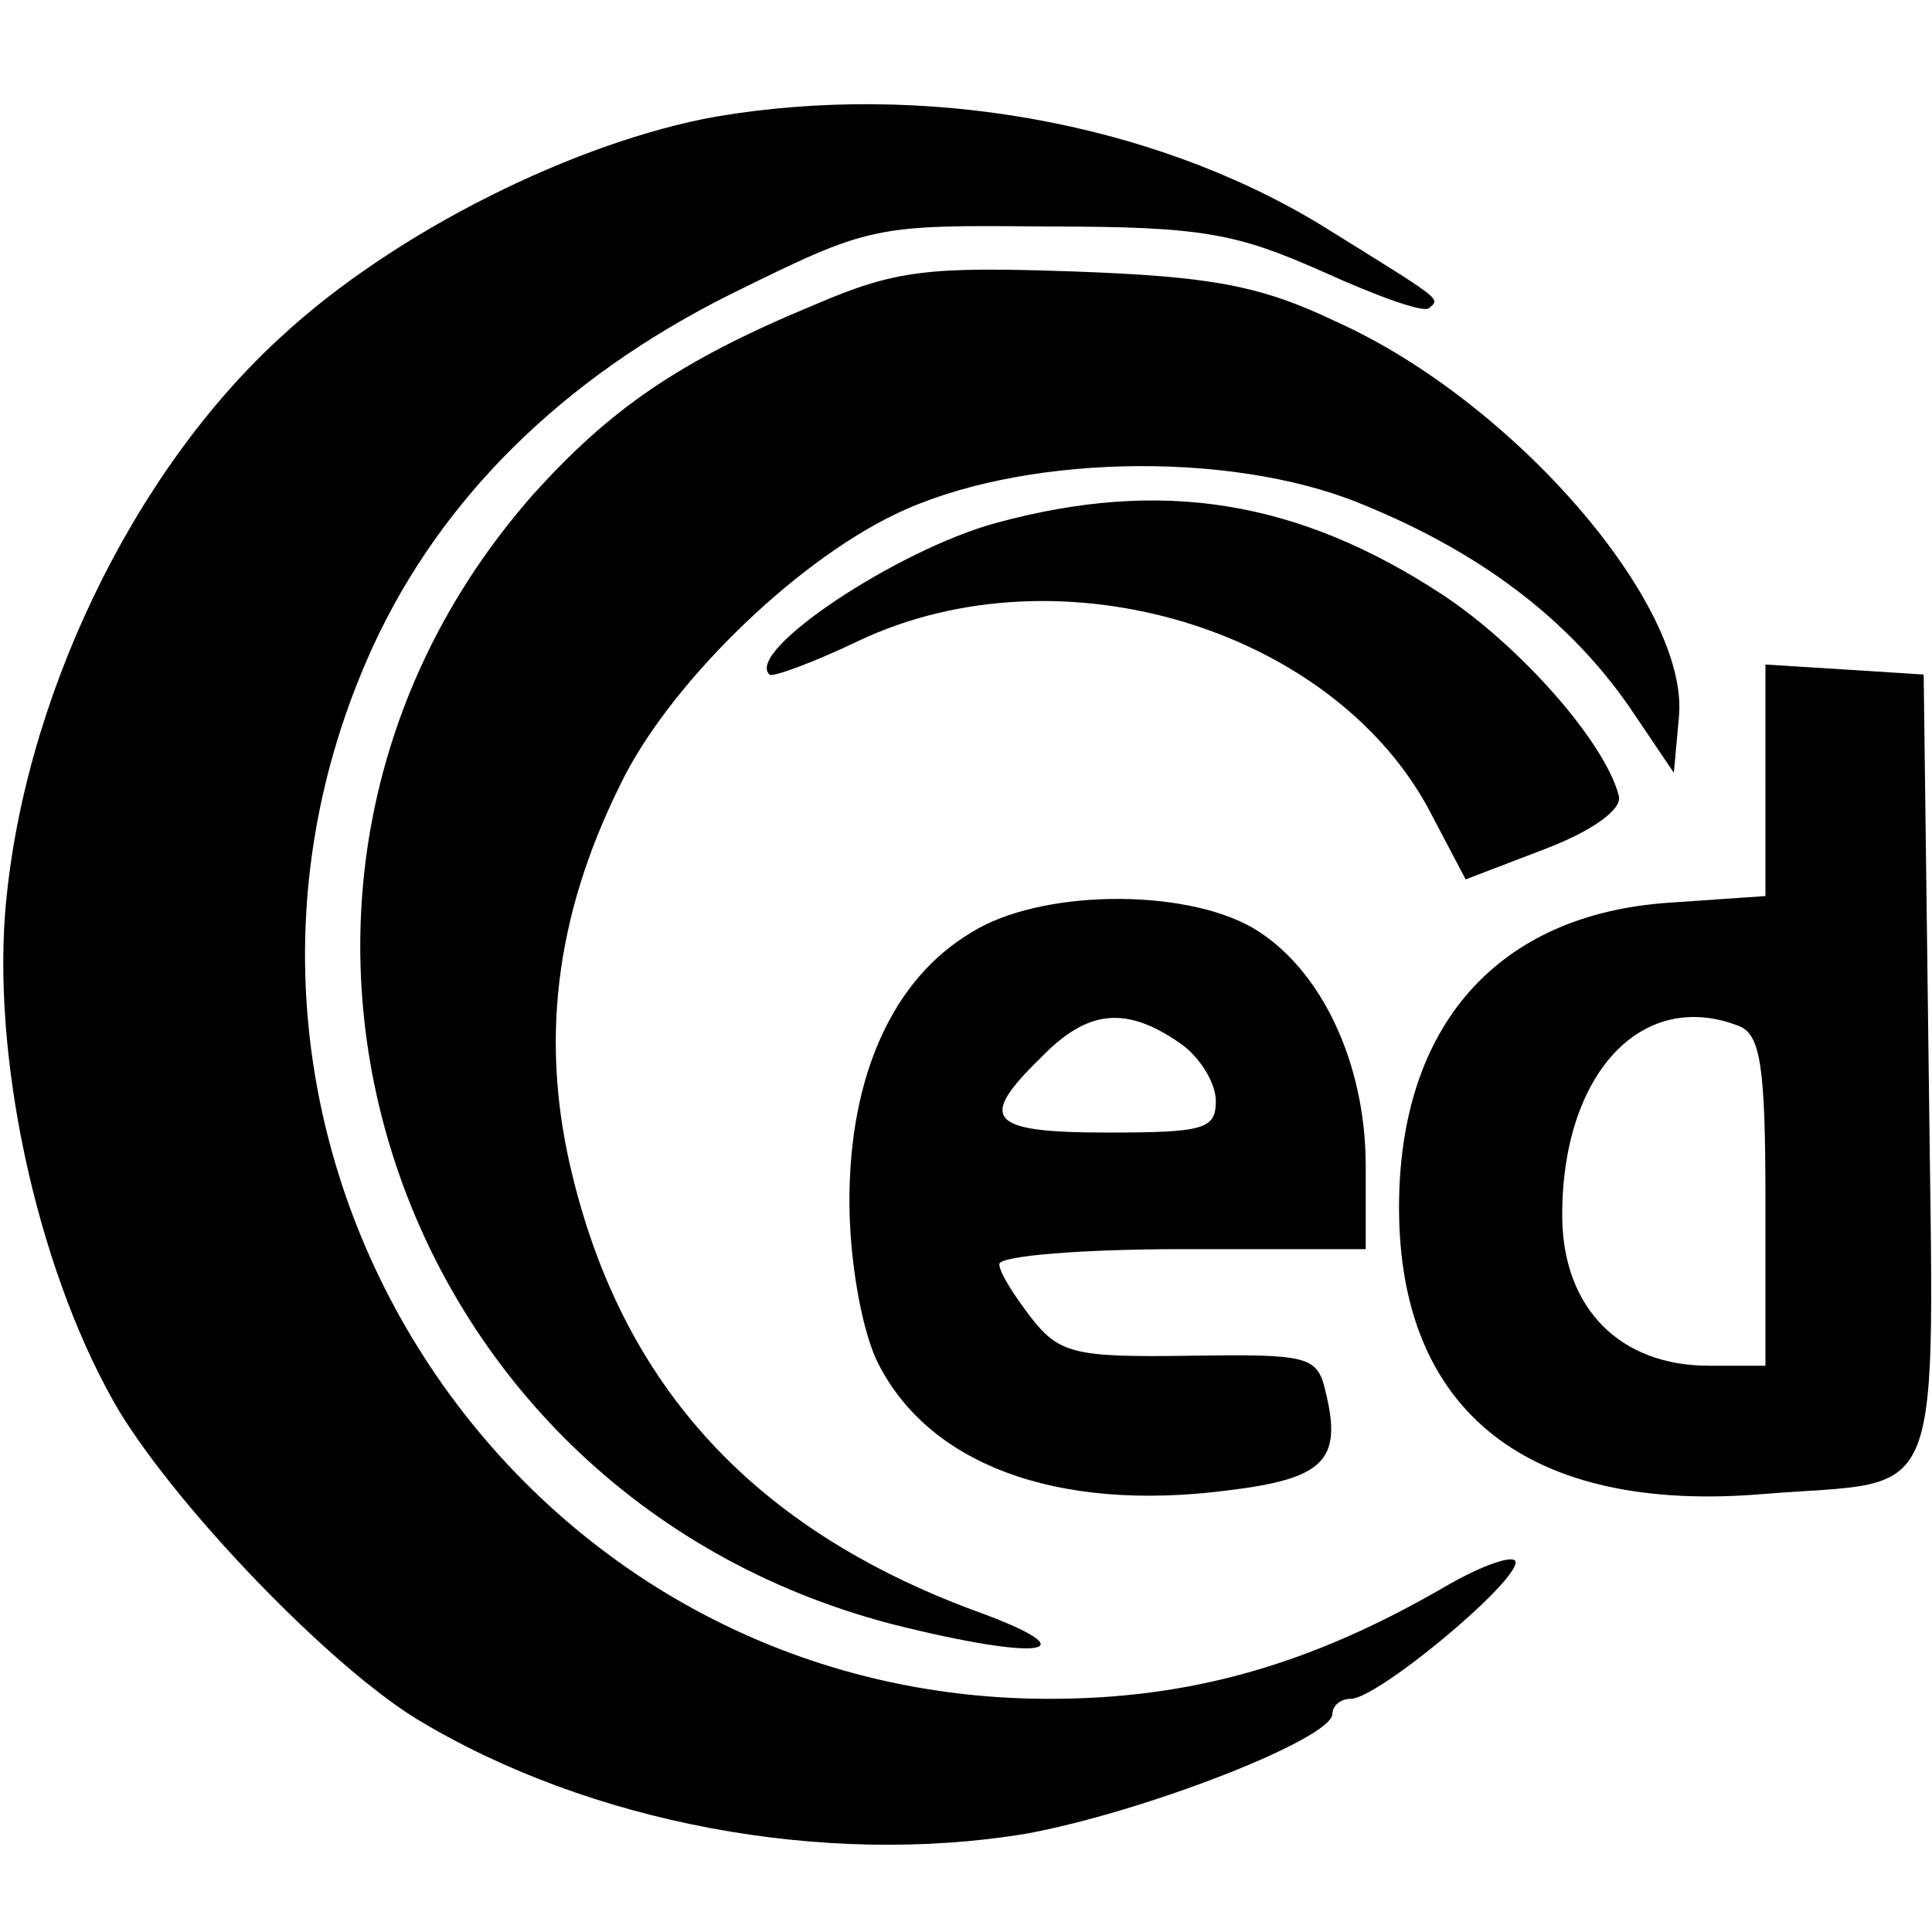
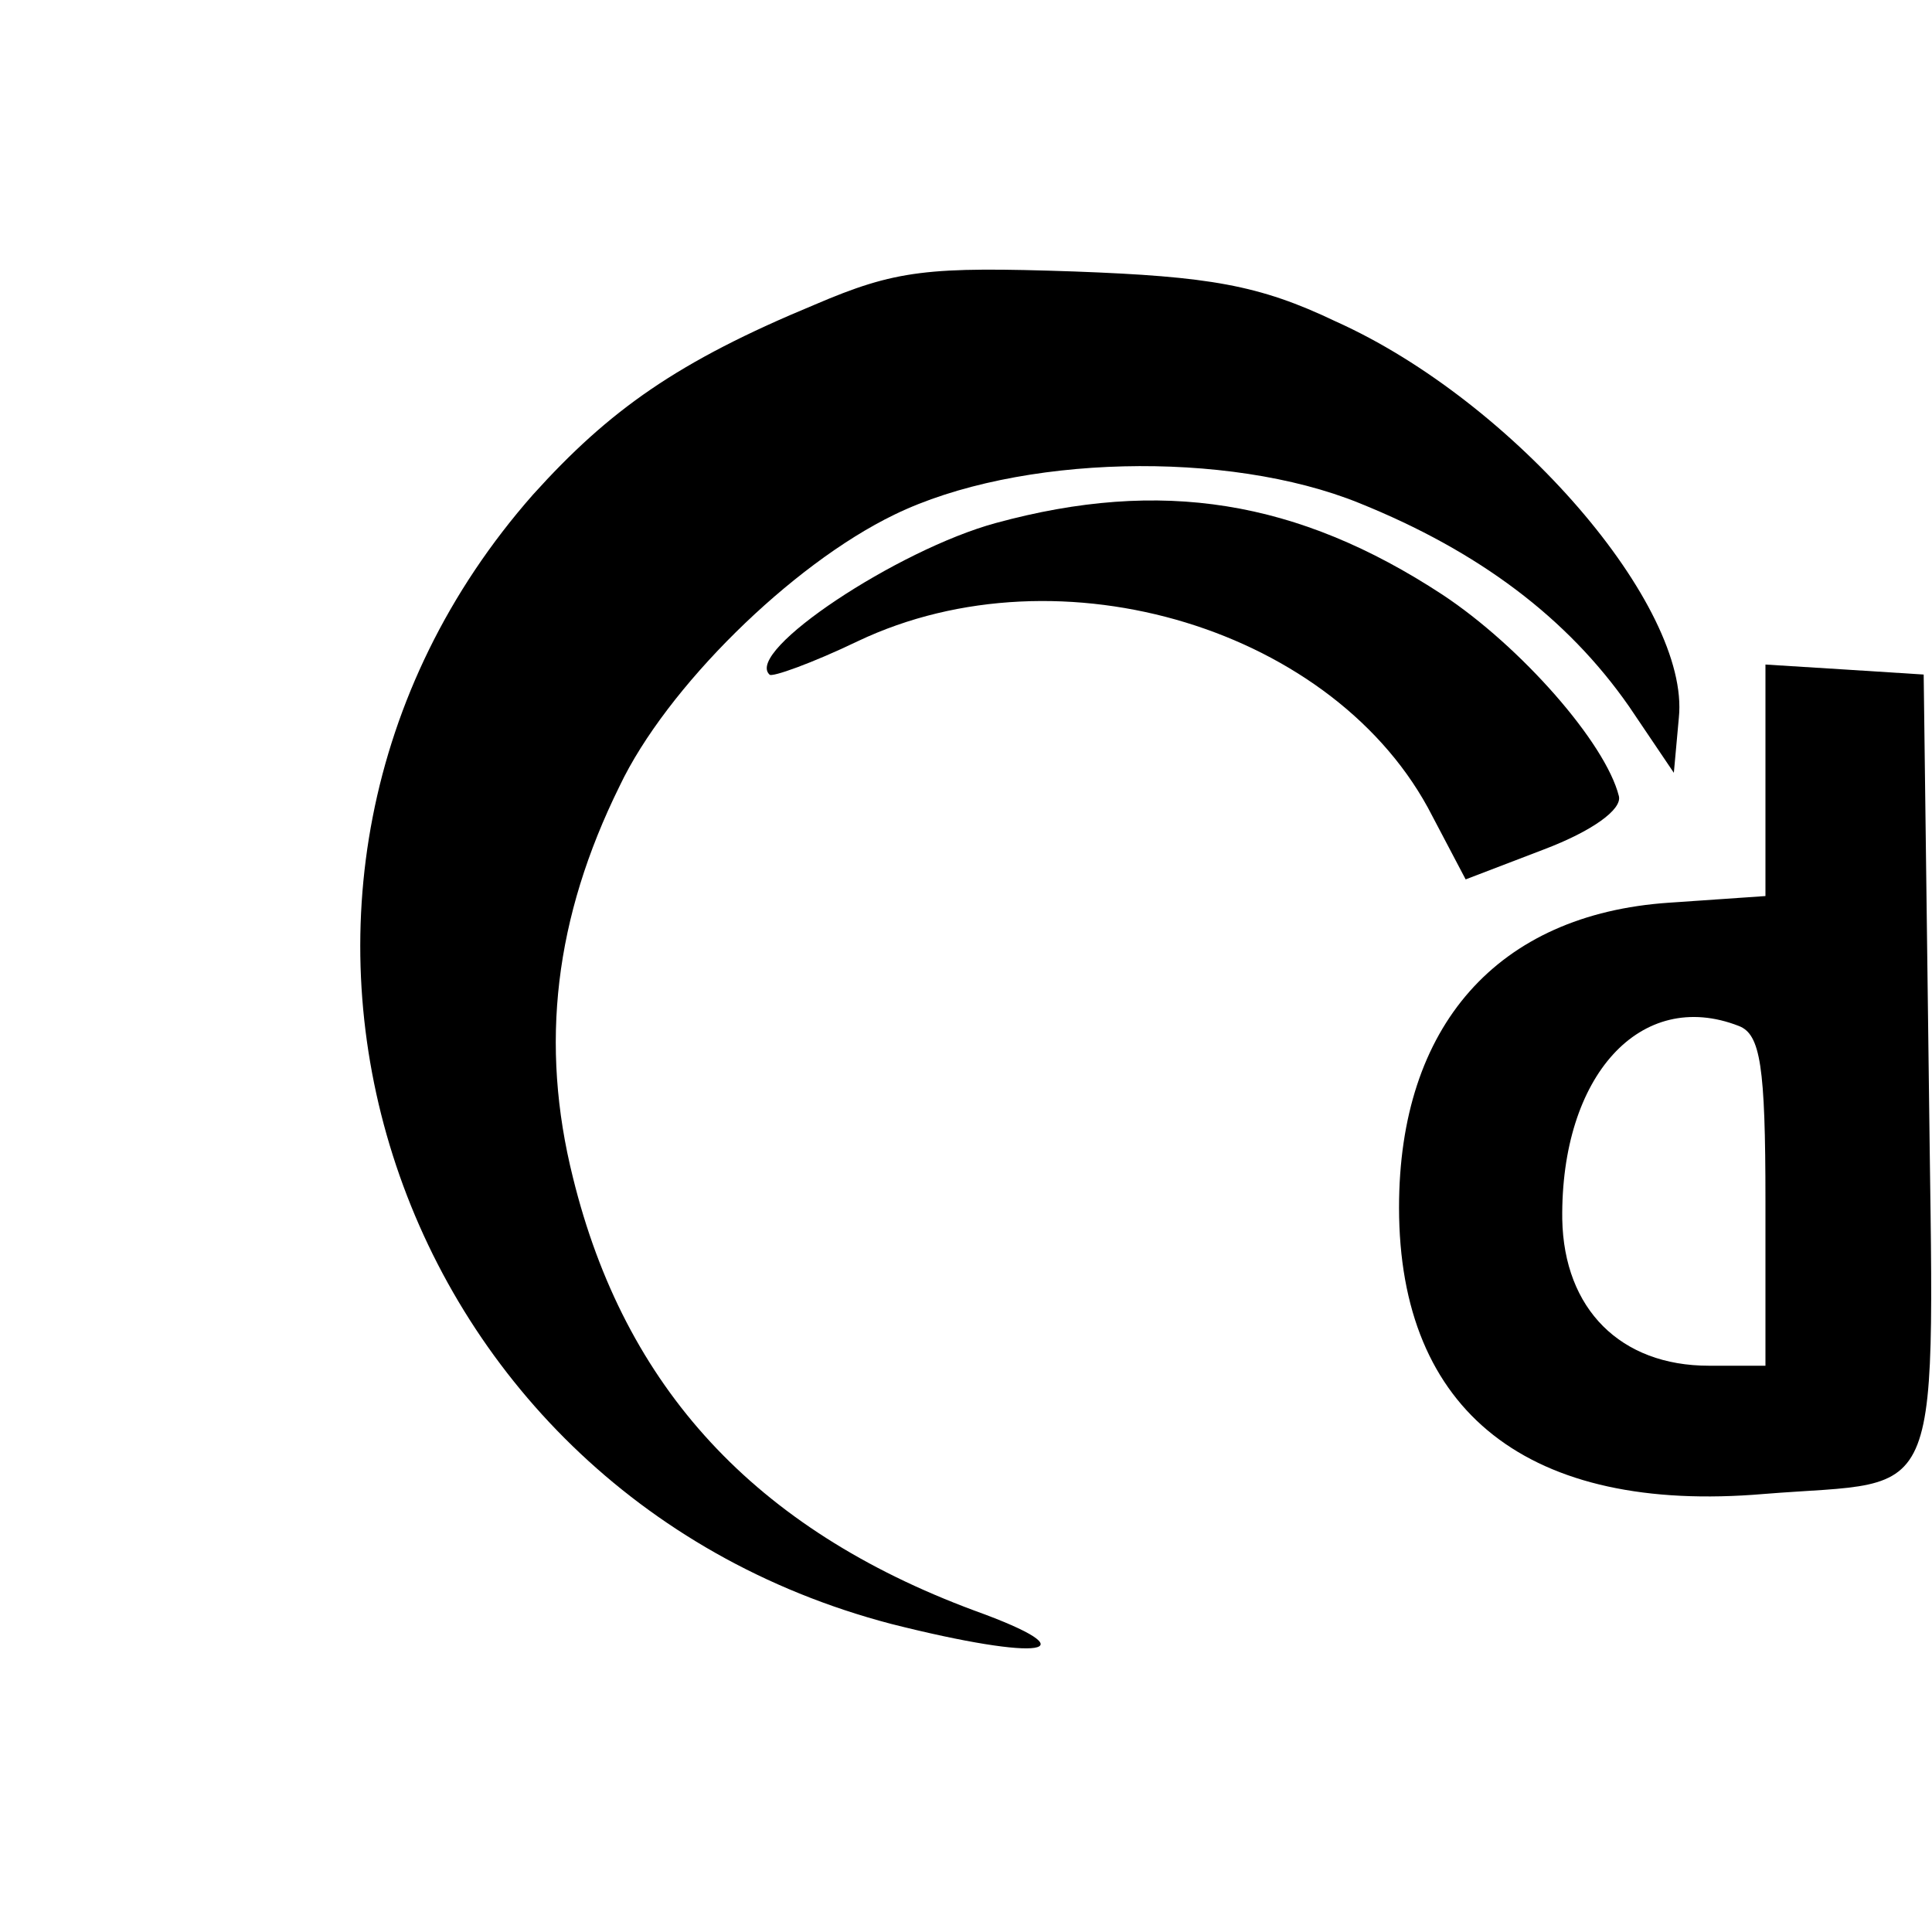
<svg xmlns="http://www.w3.org/2000/svg" version="1.0" width="116pt" height="116pt" viewBox="0 0 116 116" preserveAspectRatio="xMidYMid meet">
  <g transform="translate(0,116) scale(0.1,-0.1)" fill="#000000" stroke="none">
-     <path d="M430 1090 c-84 -15 -193 -69 -261 -132 -90 -82 -156 -220 -166 -347 -7 -95 22 -220 69 -299 37 -60 126 -152 178 -184 104 -63 245 -89 366 -69 71 13 184 57 184 72 0 5 5 9 11 9 16 0 99 69 99 82 0 5 -19 -1 -43 -15 -81 -47 -153 -67 -237 -67 -325 0 -541 337 -406 632 41 89 114 161 214 211 85 42 86 42 191 41 93 0 113 -4 165 -27 33 -15 61 -25 64 -22 7 6 9 4 -65 50 -102 62 -239 86 -363 65z" />
    <path d="M489 977 c-82 -34 -123 -63 -169 -114 -206 -234 -90 -598 215 -678 91 -23 122 -18 50 8 -132 49 -210 134 -241 260 -20 80 -11 156 28 235 28 59 103 133 165 163 74 36 200 39 279 7 72 -29 125 -69 162 -122 l27 -40 3 33 c7 67 -99 190 -206 238 -46 22 -76 27 -157 30 -88 3 -107 1 -156 -20z" />
    <path d="M598 846 c-59 -16 -151 -77 -136 -91 1 -2 26 7 53 20 122 58 288 7 345 -105 l20 -38 47 18 c29 11 47 24 45 32 -8 32 -59 90 -106 121 -87 57 -169 70 -268 43z" />
    <path d="M1060 692 l0 -70 -58 -4 c-103 -7 -162 -74 -162 -183 0 -123 78 -184 219 -172 111 9 102 -15 99 256 l-3 236 -47 3 -48 3 0 -69z m-16 -148 c13 -5 16 -24 16 -105 l0 -99 -34 0 c-53 0 -87 34 -88 88 -1 86 47 139 106 116z" />
-     <path d="M583 600 c-47 -28 -73 -86 -73 -161 0 -35 7 -75 16 -95 30 -63 108 -92 210 -79 59 7 70 18 60 59 -5 22 -10 23 -82 22 -68 -1 -78 1 -95 23 -10 13 -19 27 -19 32 0 5 50 9 110 9 l110 0 0 50 c0 62 -27 119 -68 143 -42 24 -128 23 -169 -3z m125 -66 c12 -8 22 -24 22 -35 0 -17 -7 -19 -65 -19 -72 0 -78 8 -40 45 28 29 51 31 83 9z" />
  </g>
</svg>